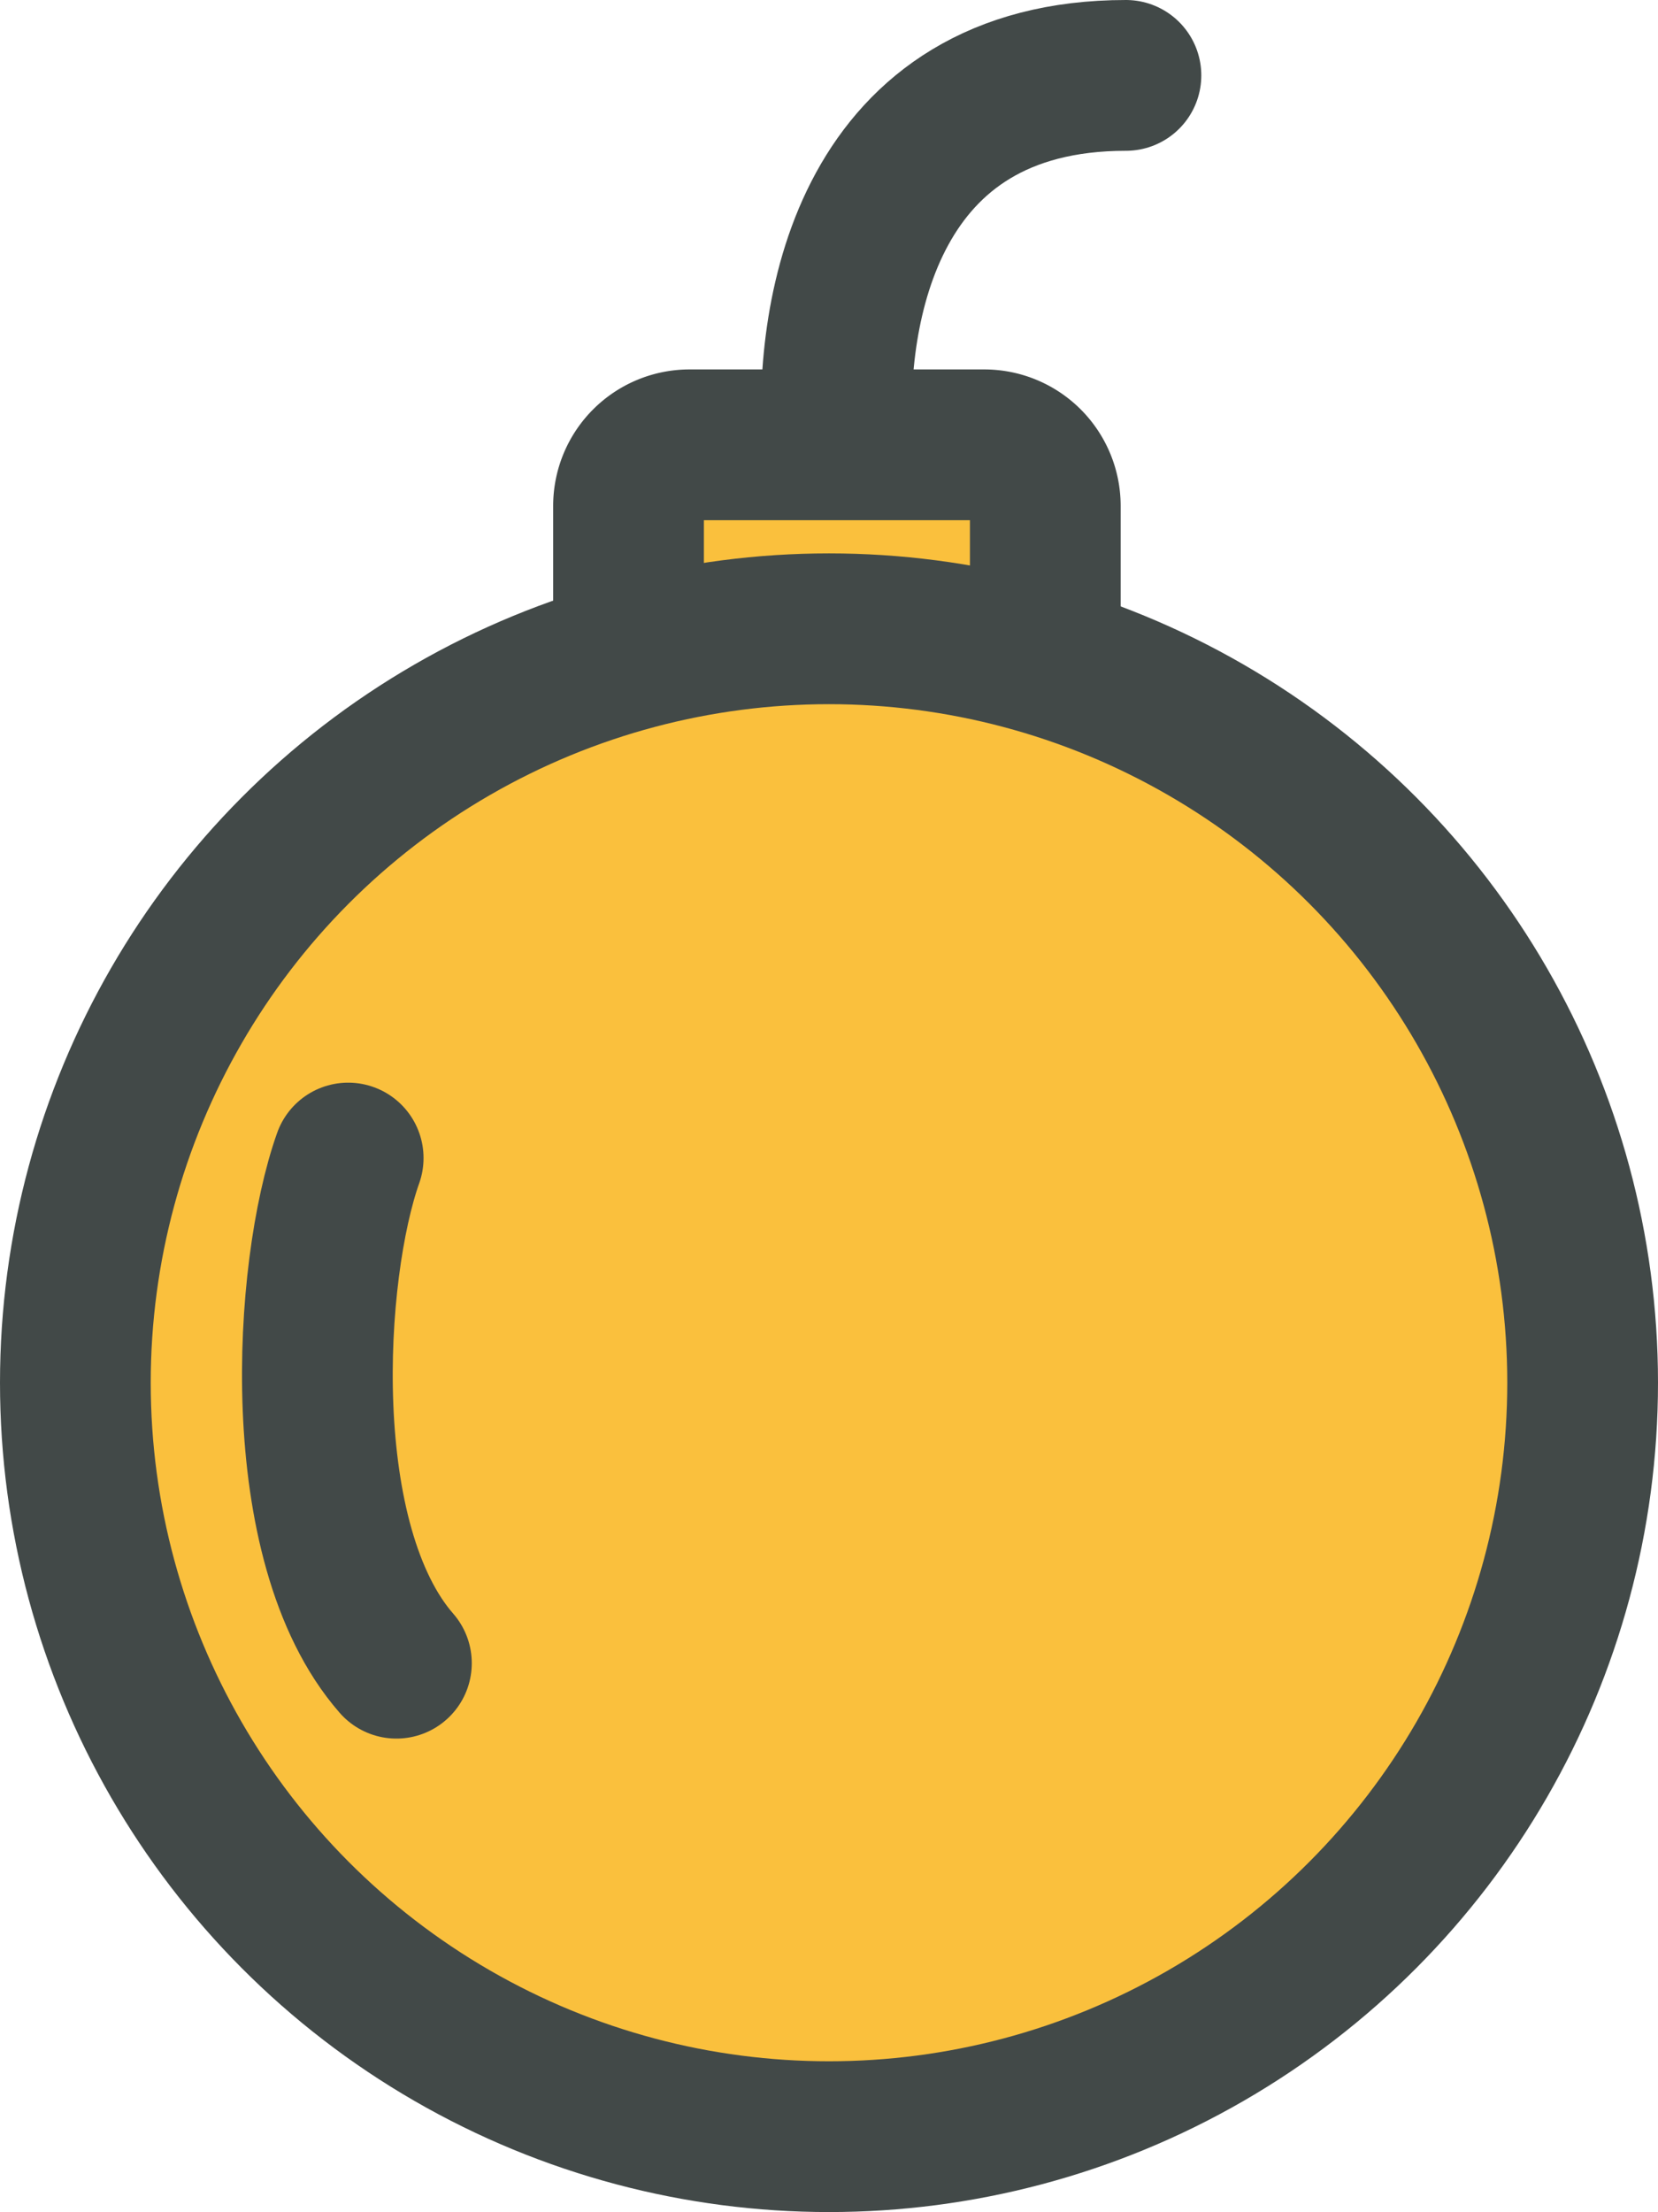
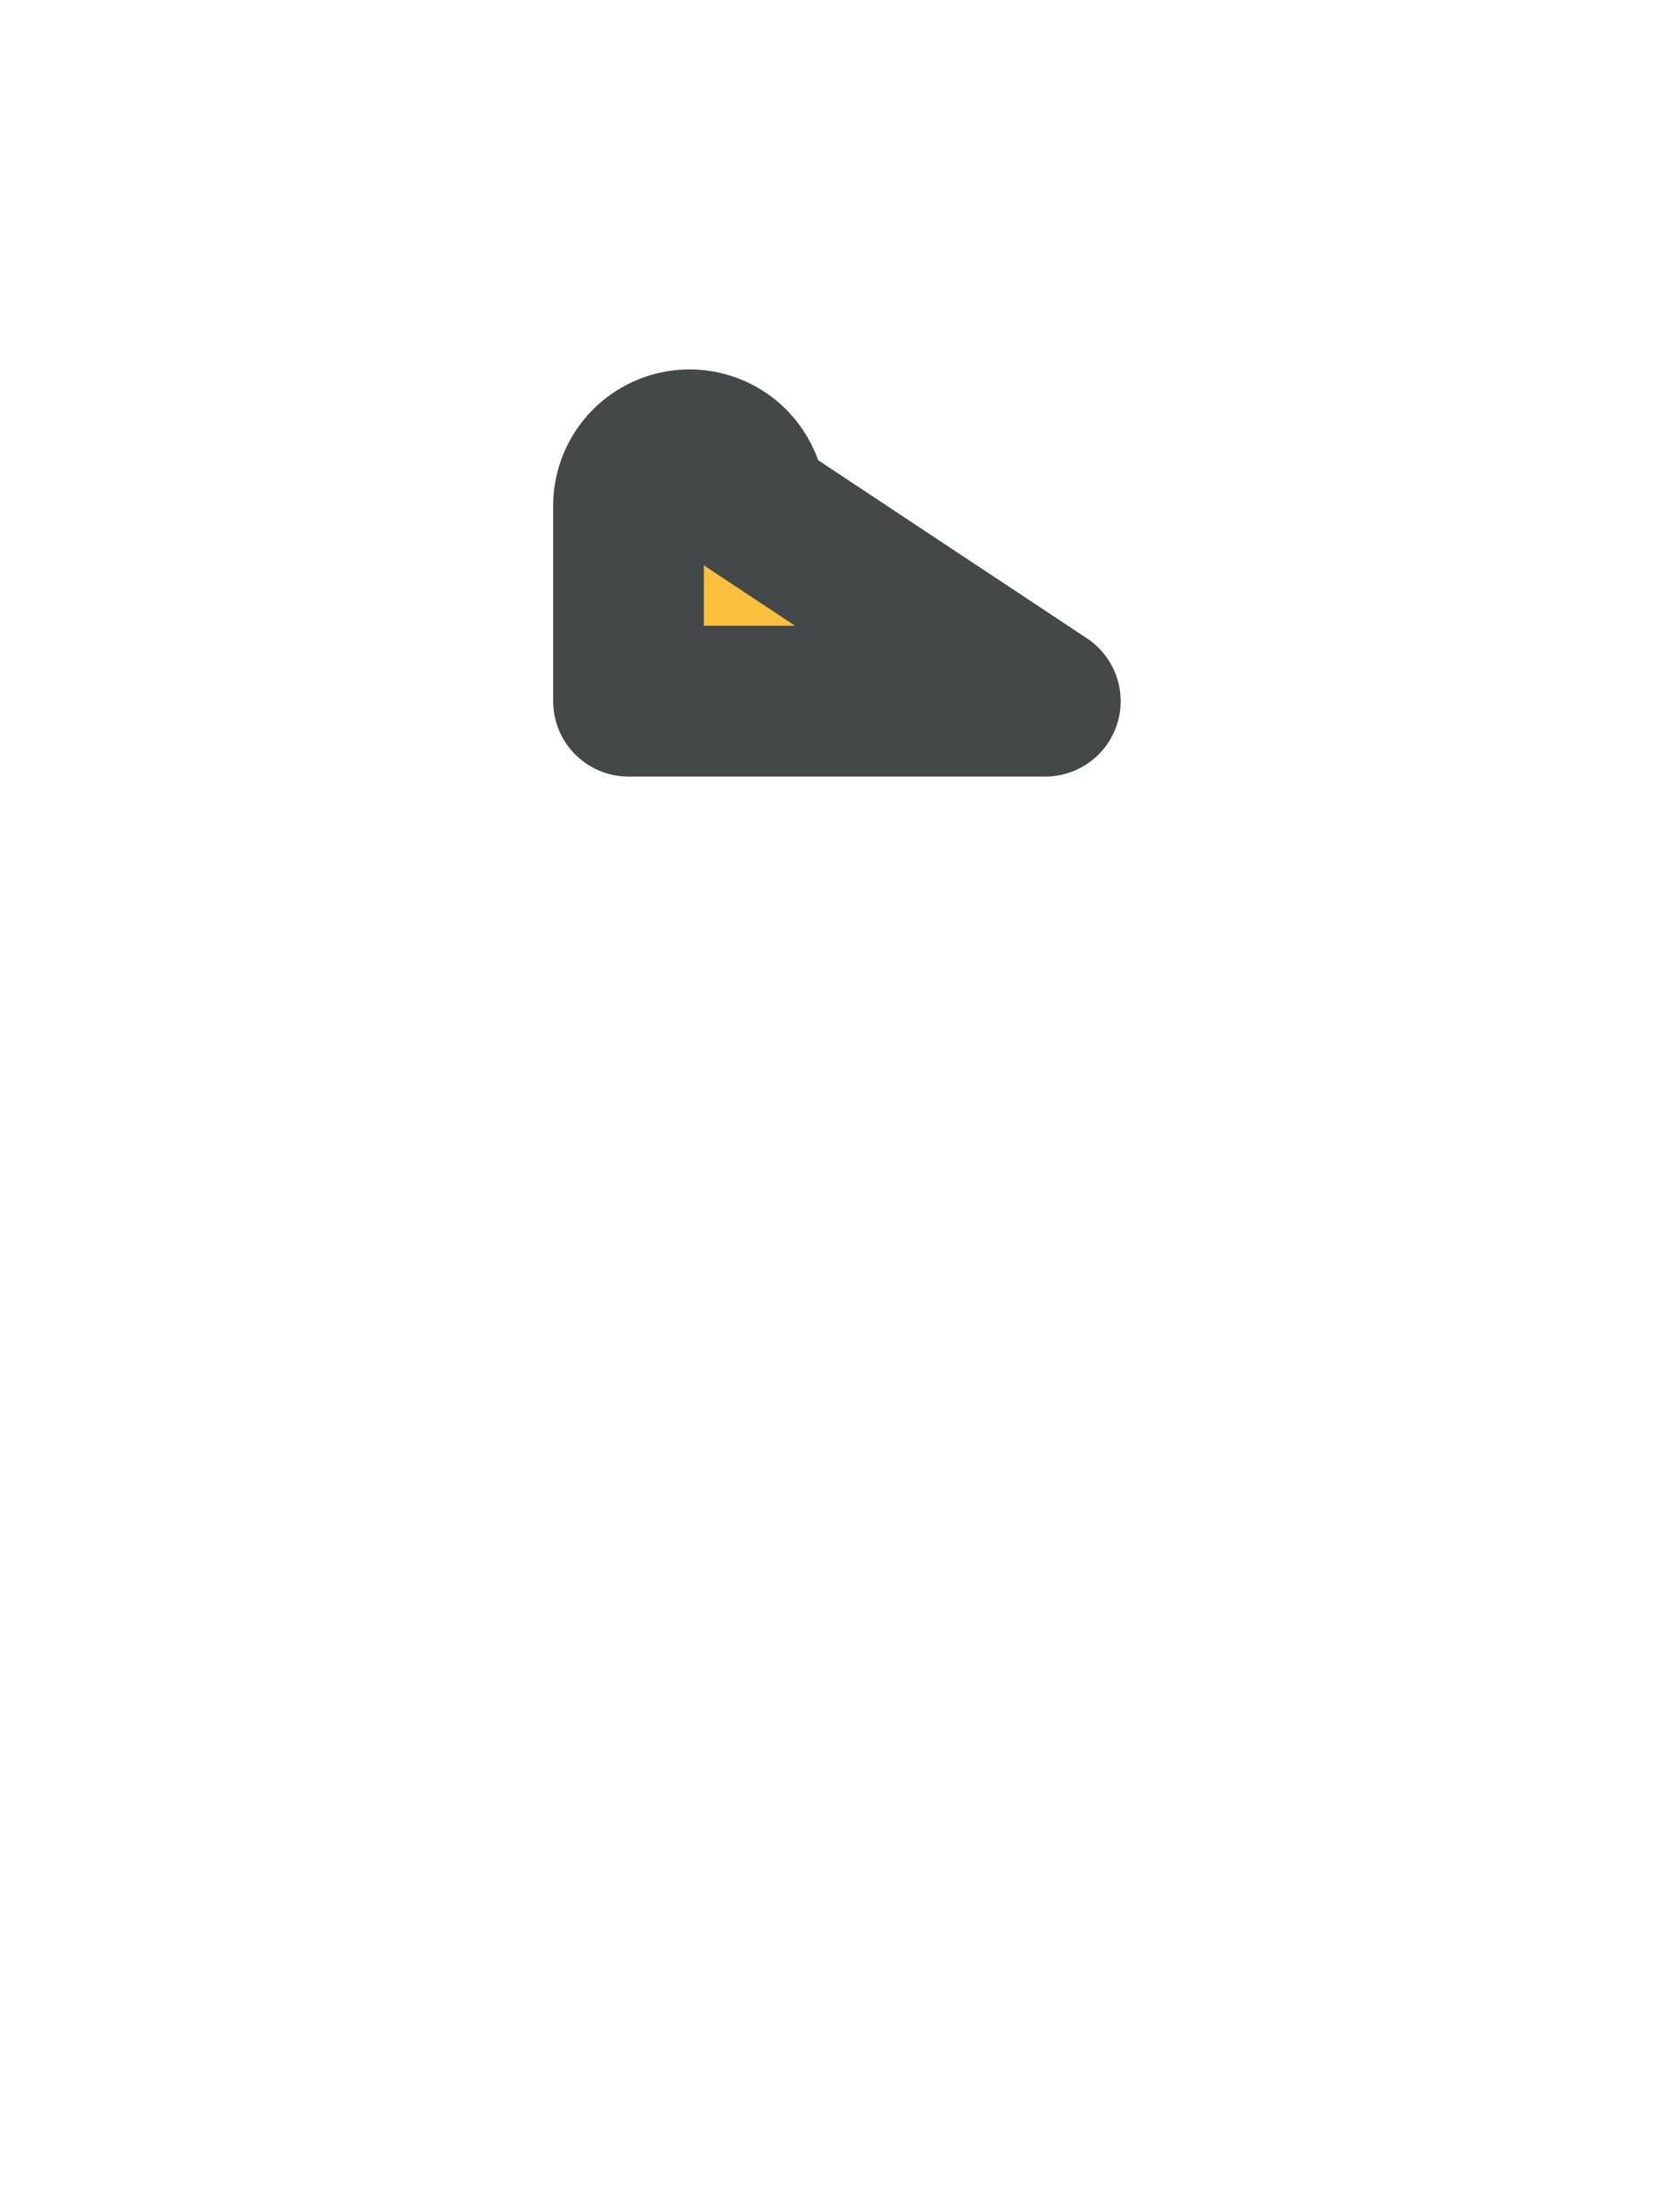
<svg xmlns="http://www.w3.org/2000/svg" viewBox="0 0 22 29.34">
  <defs>
    <style>.cls-1{fill:#fac03d;}.cls-1,.cls-2{stroke:#424948;stroke-linecap:round;stroke-linejoin:round;stroke-width:2px;}.cls-2{fill:none;}</style>
  </defs>
  <g id="Layer_2" data-name="Layer 2">
    <g id="Layer_1-2" data-name="Layer 1">
-       <path class="cls-1" d="M13.87,9.3H8.34V6.71a.81.81,0,0,1,.81-.81h3.91a.81.81,0,0,1,.81.81Z" />
-       <circle class="cls-1" cx="11" cy="18.34" r="10" />
-       <path class="cls-2" d="M11.11,5.89C11,4.09,11.53,1,14.94,1" />
-       <path class="cls-2" d="M4.62,15.36c-.53,1.49-.75,5.11.64,6.7" />
+       <path class="cls-1" d="M13.87,9.3H8.34V6.71a.81.81,0,0,1,.81-.81a.81.81,0,0,1,.81.81Z" />
    </g>
  </g>
</svg>